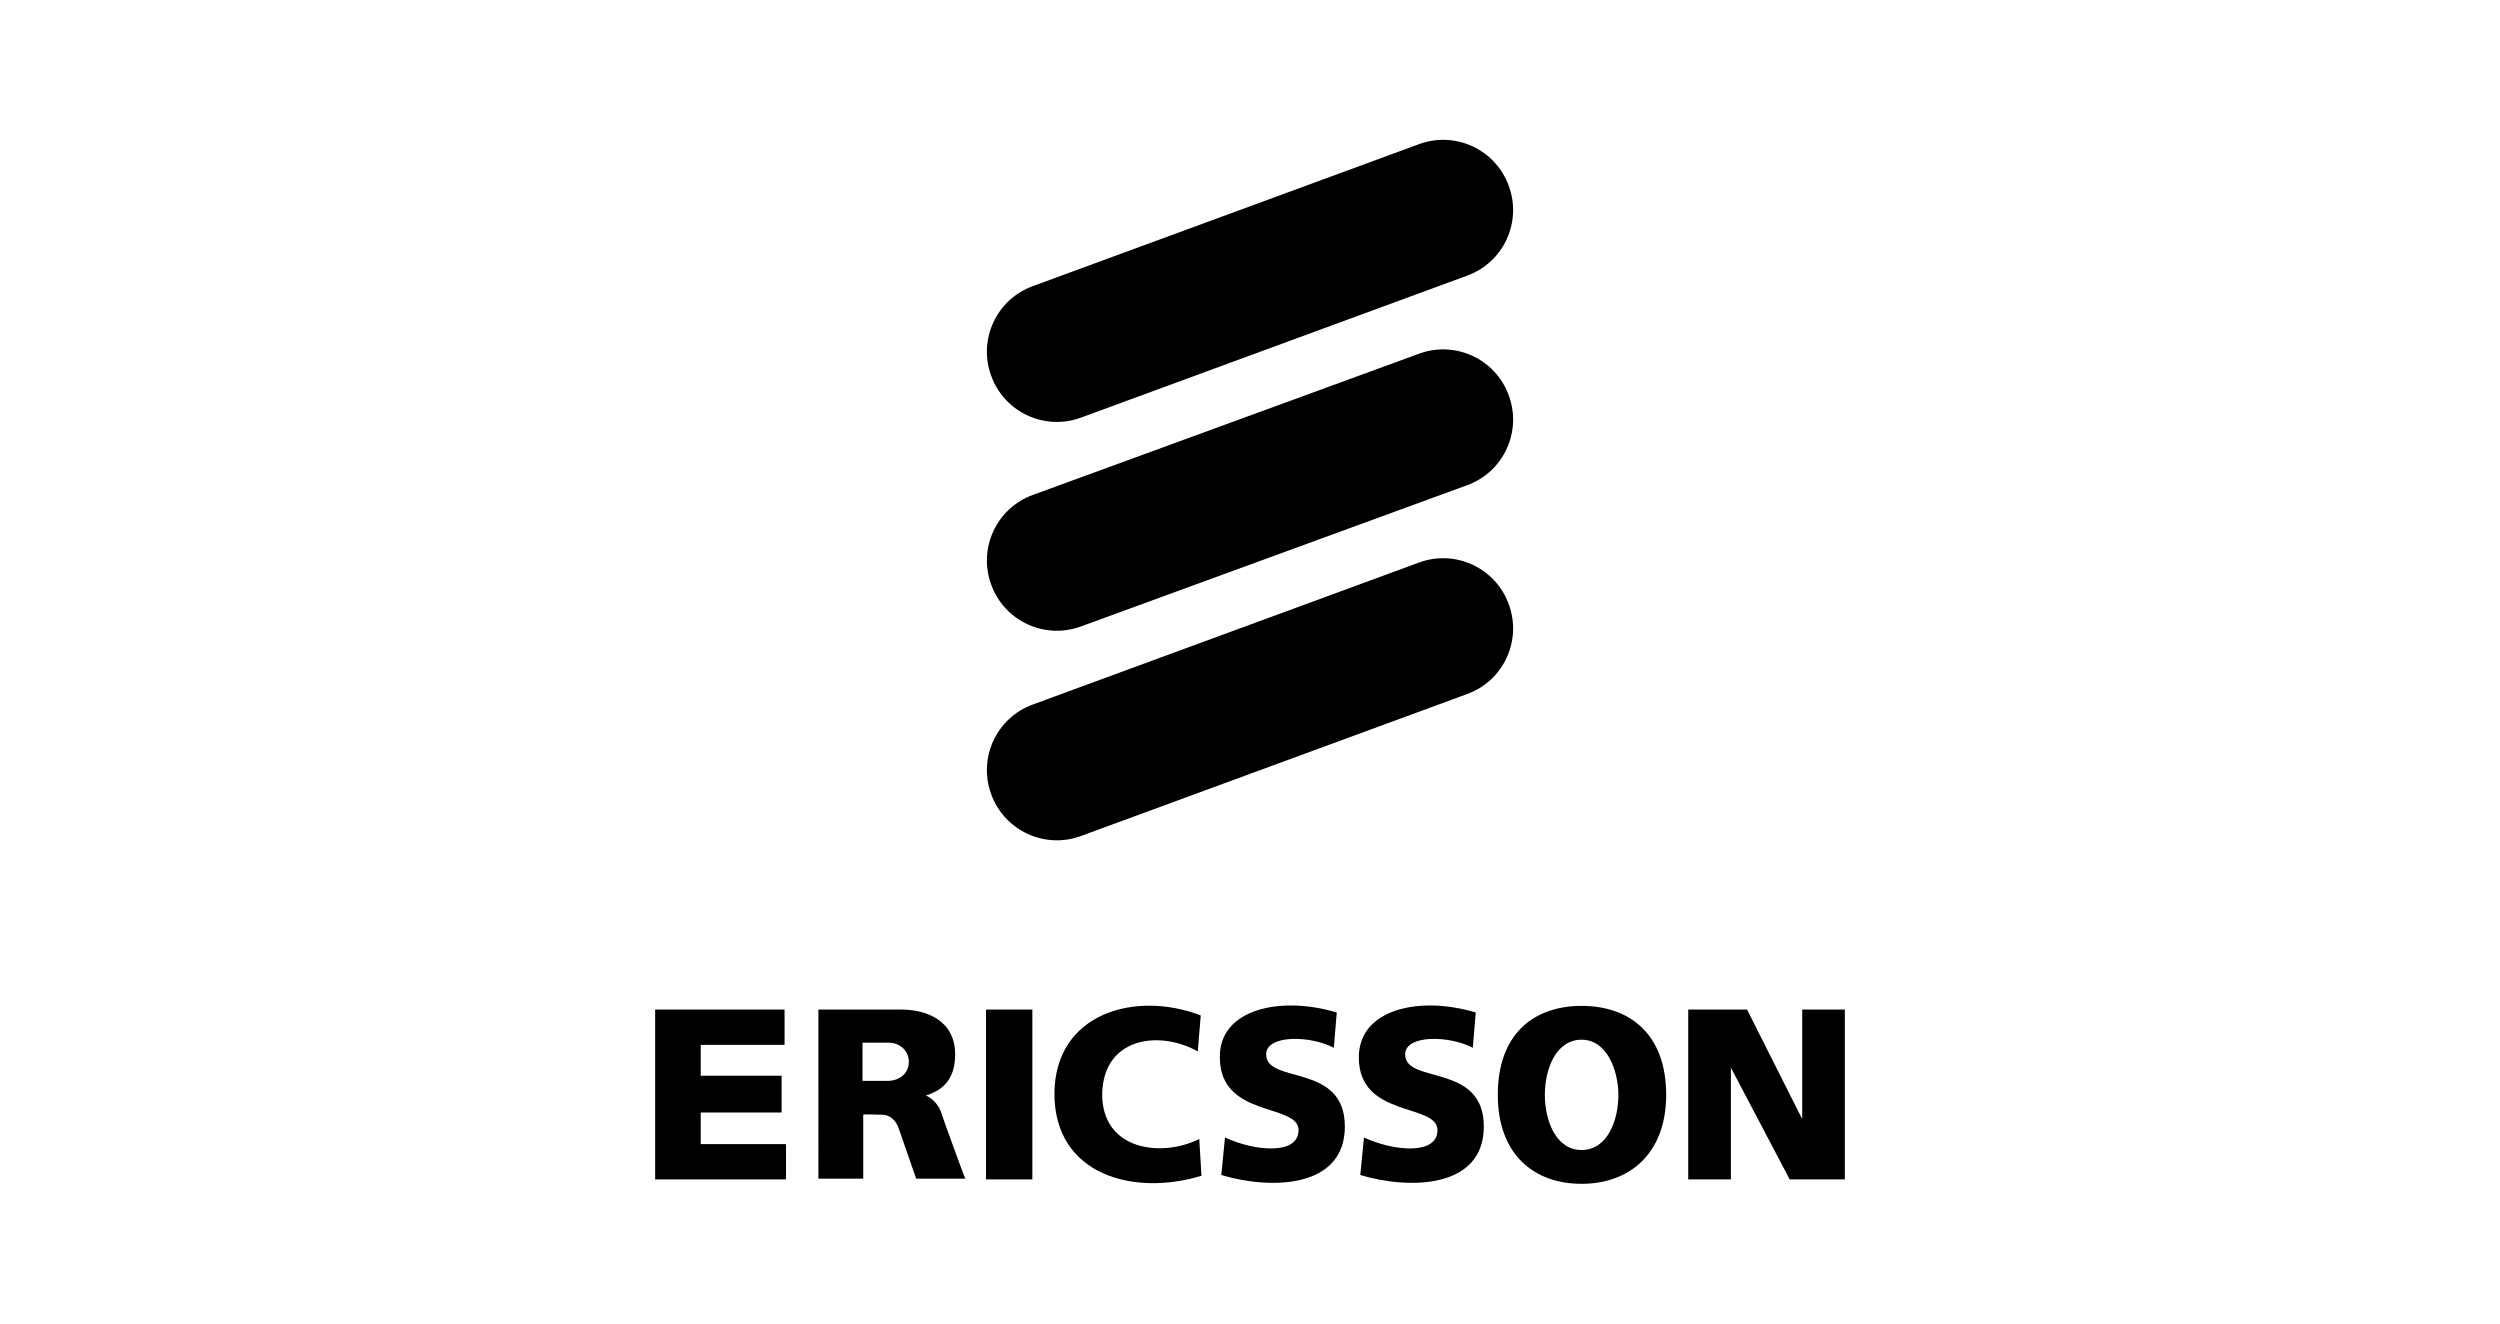
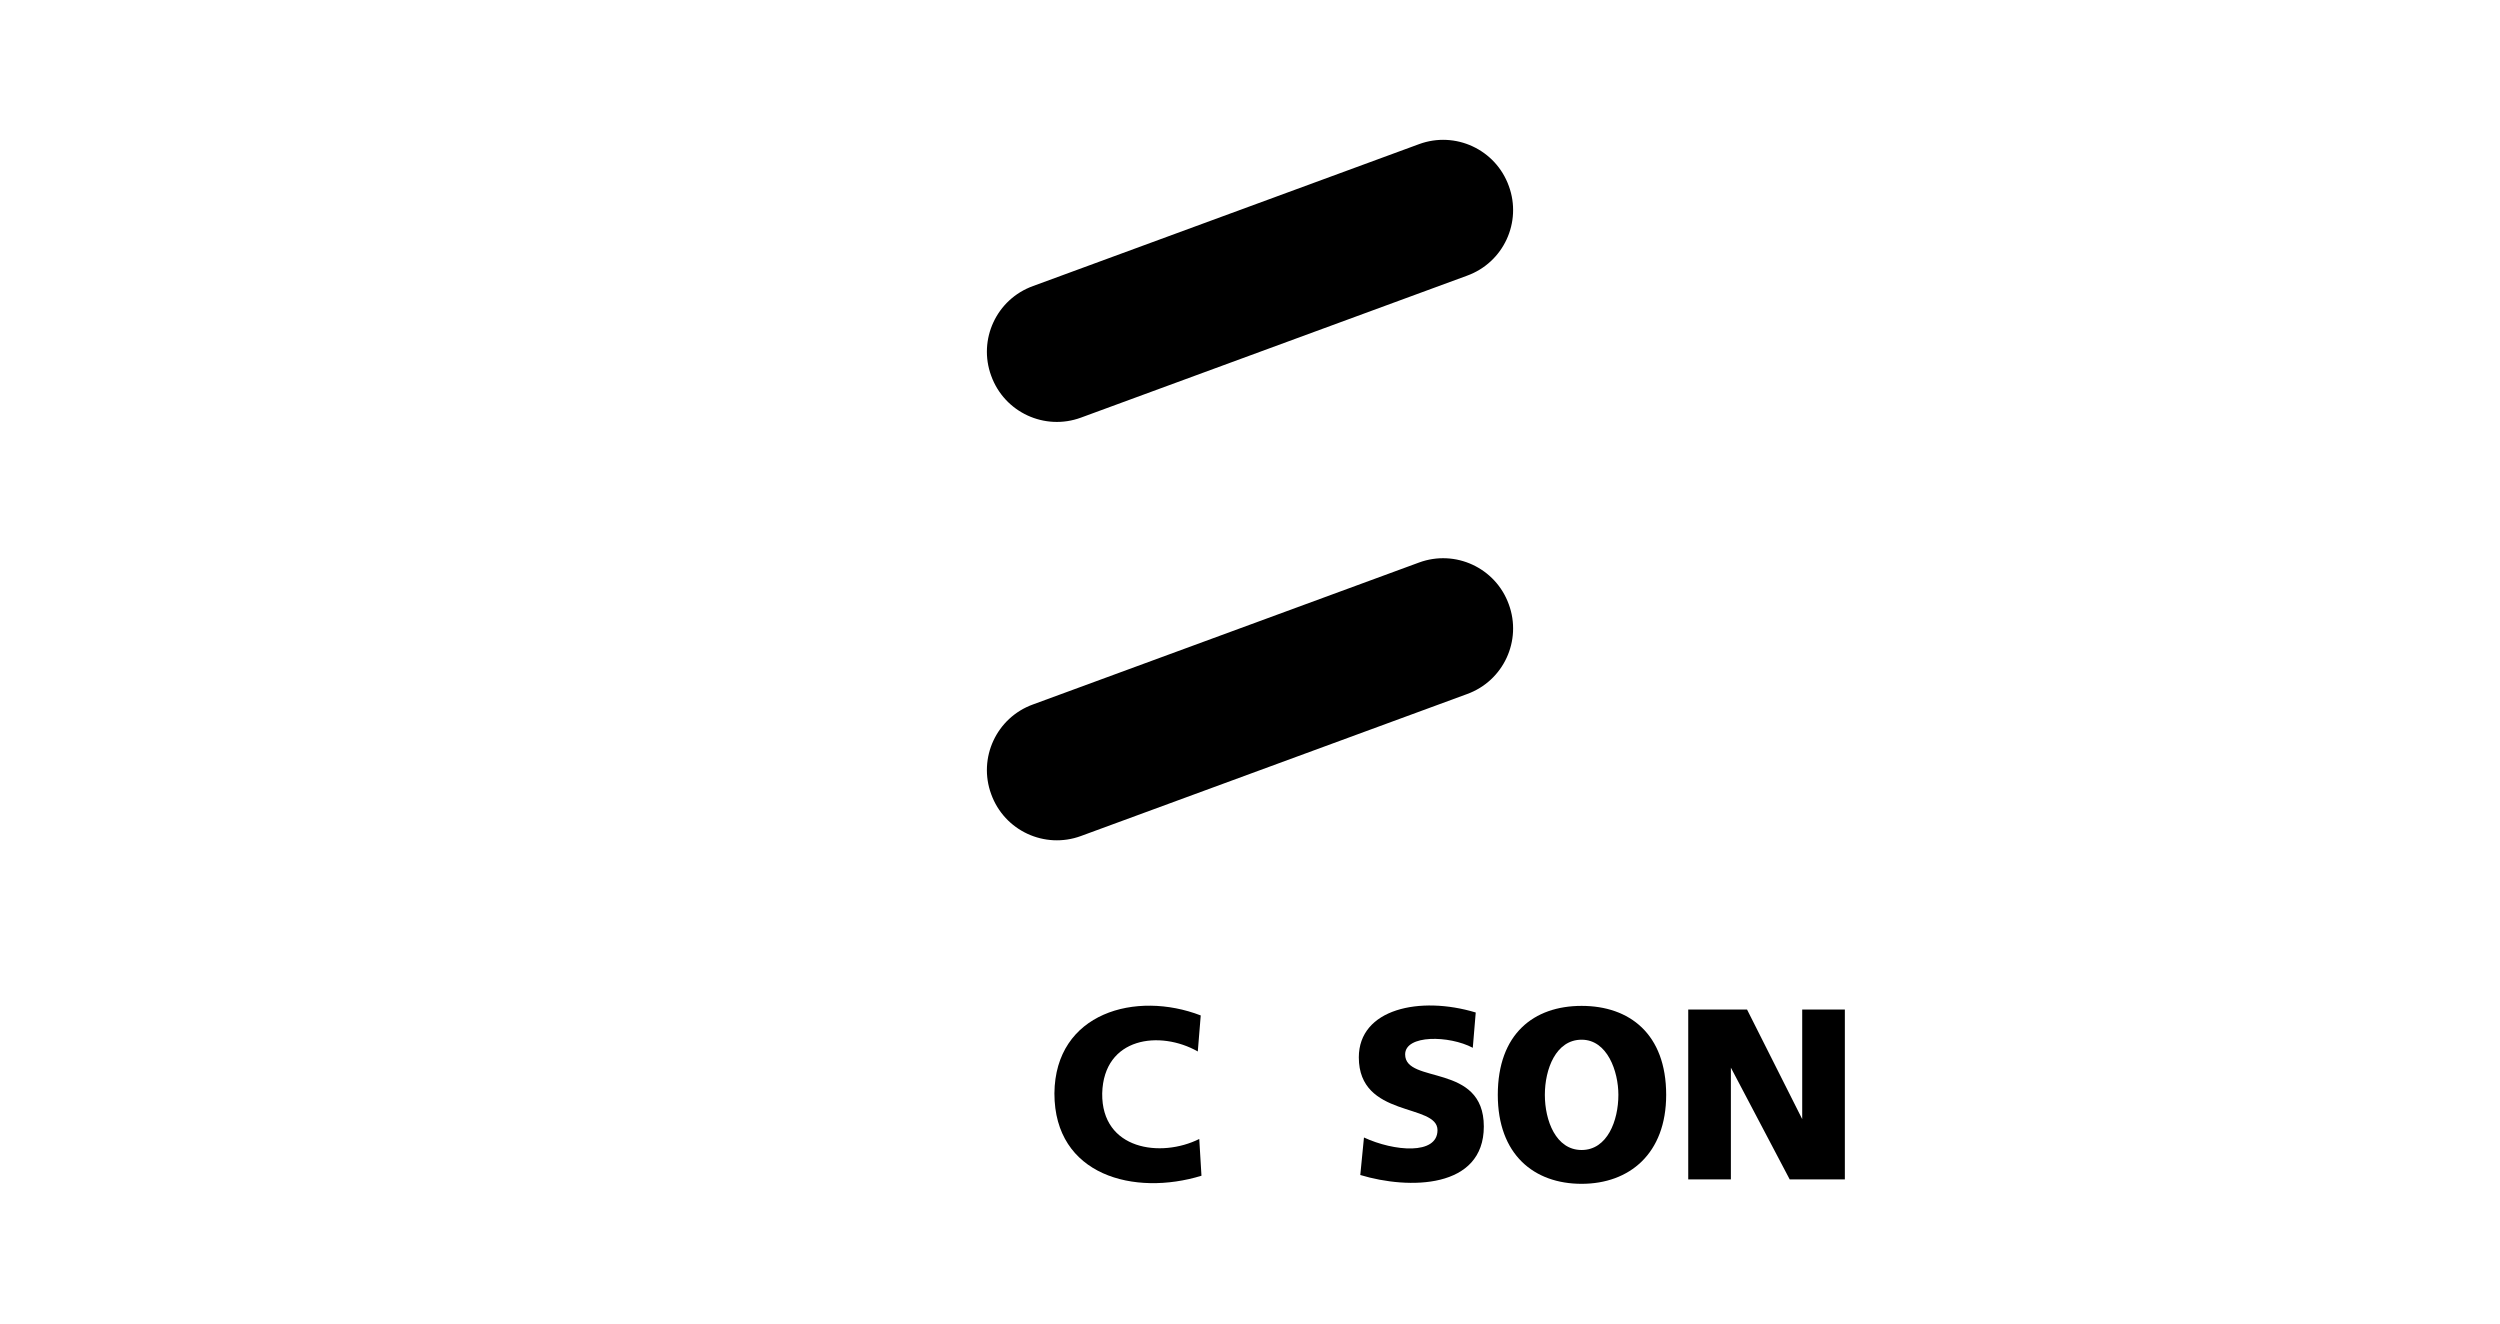
<svg xmlns="http://www.w3.org/2000/svg" version="1.1" id="Layer_1" x="0px" y="0px" viewBox="0 0 340 180" style="enable-background:new 0 0 340 180;" xml:space="preserve">
  <style type="text/css">
	.st0{fill-rule:evenodd;clip-rule:evenodd;fill:#FFE400;}
	.st1{fill-rule:evenodd;clip-rule:evenodd;fill:#575756;}
	.st2{clip-path:url(#SVGID_2_);fill:#009098;}
	.st3{fill:#FFFFFF;}
	.st4{fill:#660000;}
	.st5{fill:#A8001D;}
	.st6{fill:#CE0028;}
	.st7{fill:#DE002B;}
	.st8{fill-rule:evenodd;clip-rule:evenodd;fill:#004B85;}
	.st9{fill-rule:evenodd;clip-rule:evenodd;fill:#004B85;stroke:#004B85;stroke-width:1.27;stroke-miterlimit:2.613;}
	.st10{fill:#939498;}
	.st11{clip-path:url(#SVGID_6_);fill:none;stroke:#0072BA;stroke-width:5.758;stroke-linecap:round;stroke-miterlimit:10;}
	.st12{clip-path:url(#SVGID_6_);fill:none;stroke:#F37021;stroke-width:5.758;stroke-linecap:round;stroke-miterlimit:10;}
	.st13{clip-path:url(#SVGID_6_);fill:#939498;}
	.st14{fill:#231F20;}
</style>
  <g>
    <path d="M147,56.8c-4.9,1.8-10.4-0.7-12.2-5.7c-1.8-4.9,0.7-10.4,5.7-12.2L193,19.6c4.9-1.8,10.4,0.7,12.2,5.7   c1.8,4.9-0.7,10.4-5.7,12.2L147,56.8z" />
-     <path d="M147,85.2c-4.9,1.8-10.4-0.7-12.2-5.7c-1.8-4.9,0.7-10.4,5.7-12.2L193,48.1c4.9-1.8,10.4,0.7,12.2,5.7   c1.8,4.9-0.7,10.4-5.7,12.2L147,85.2z" />
    <path d="M147,113.7c-4.9,1.8-10.4-0.7-12.2-5.7c-1.8-4.9,0.7-10.4,5.7-12.2L193,76.5c4.9-1.8,10.4,0.7,12.2,5.7   c1.8,4.9-0.7,10.4-5.7,12.2L147,113.7z" />
-     <polygon points="89.1,137.3 106.7,137.3 106.7,142.1 95.3,142.1 95.3,146.3 106.3,146.3 106.3,151.3 95.3,151.3 95.3,155.6    106.9,155.6 106.9,160.4 89.1,160.4  " />
    <g>
-       <rect x="134.1" y="137.3" width="6.3" height="23.1" />
-     </g>
+       </g>
    <path d="M163.3,138.1l-0.4,4.9c-5.1-2.9-12.8-2-13,5.7c-0.1,7.7,8,8.8,13.2,6.2l0.3,5c-9.1,2.8-20,0-20-11.2   C143.5,137.7,154.5,134.7,163.3,138.1" />
-     <path d="M181.8,137.7l-0.4,4.8c-3.2-1.7-9.2-1.8-9.2,0.9c0,4.1,10.7,1.1,10.7,9.8c0,8.5-10.2,8.6-16.8,6.6l0.5-5.1   c4.1,1.9,10,2.4,10-1c0-3.7-10.7-1.6-10.7-9.9C165.8,137.2,174.2,135.4,181.8,137.7" />
    <path d="M200.7,137.7l-0.4,4.8c-3.2-1.7-9.2-1.8-9.2,0.9c0,4.1,10.7,1.1,10.7,9.8c0,8.5-10.2,8.6-16.8,6.6l0.5-5.1   c4.1,1.9,10,2.4,10-1c0-3.7-10.7-1.6-10.7-9.9C184.8,137.2,193.1,135.4,200.7,137.7" />
    <polygon points="229.6,137.3 237.6,137.3 245.1,152.2 245.1,137.3 250.9,137.3 250.9,160.4 243.4,160.4 235.4,145.2 235.4,160.4    229.6,160.4  " />
    <path d="M215.1,136.8c6.5,0,11.5,3.8,11.5,12.1c0,8-5,12.1-11.5,12.1c-6.5,0-11.4-4-11.4-12.1C203.7,140.6,208.6,136.8,215.1,136.8    M210.1,148.9c0,3.5,1.5,7.5,5,7.5c3.5,0,5-4,5-7.5c0-3.2-1.5-7.5-5-7.5C211.6,141.4,210.1,145.4,210.1,148.9" />
-     <path d="M117.3,147h3.4c1.5,0,2.9-0.9,2.9-2.6c0-1.5-1.2-2.6-2.8-2.6h-3.5V147z M111.3,137.3h11.3c3.1,0,7.3,1.3,7.3,6.1   c0,3.1-1.4,4.8-4,5.6c0.1,0,1.5,0.6,2.1,2.3c0,0.1,3.2,9,3.3,9h-6.7l-2.4-6.9c-0.4-1.1-1.2-1.8-2.3-1.8c-1,0-2.5-0.1-2.5,0v8.7   h-6.1V137.3z" />
  </g>
</svg>